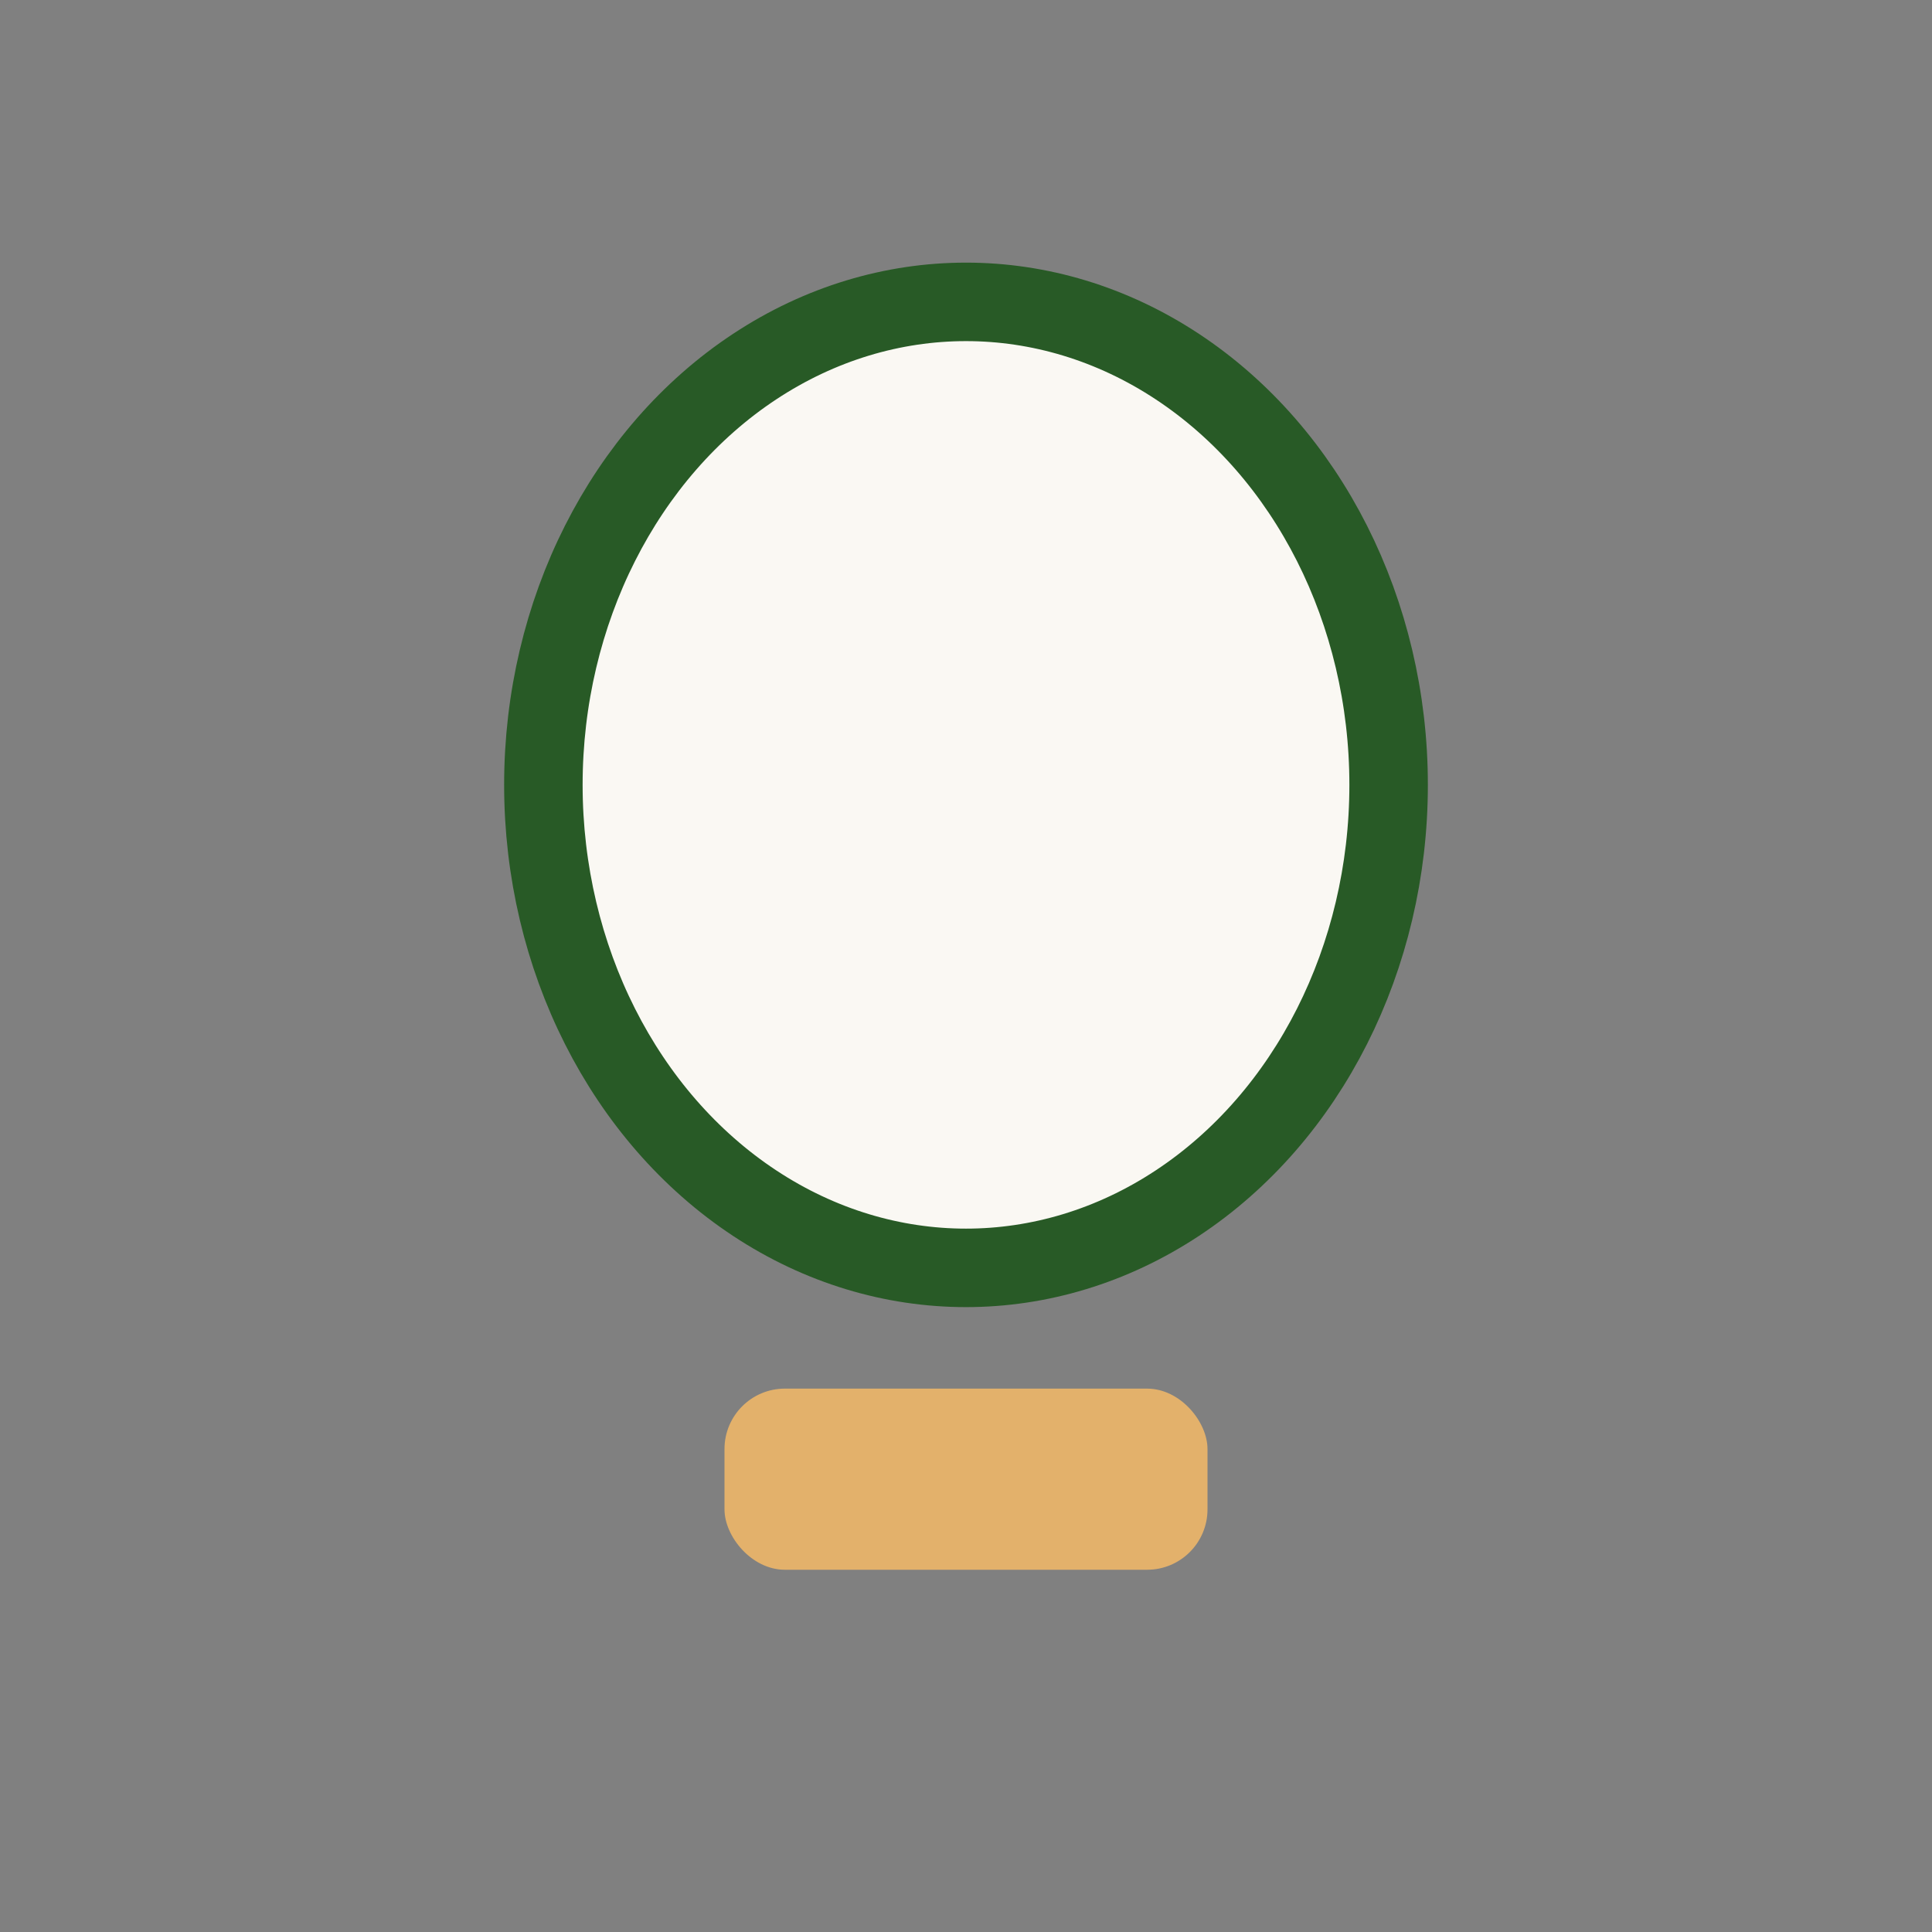
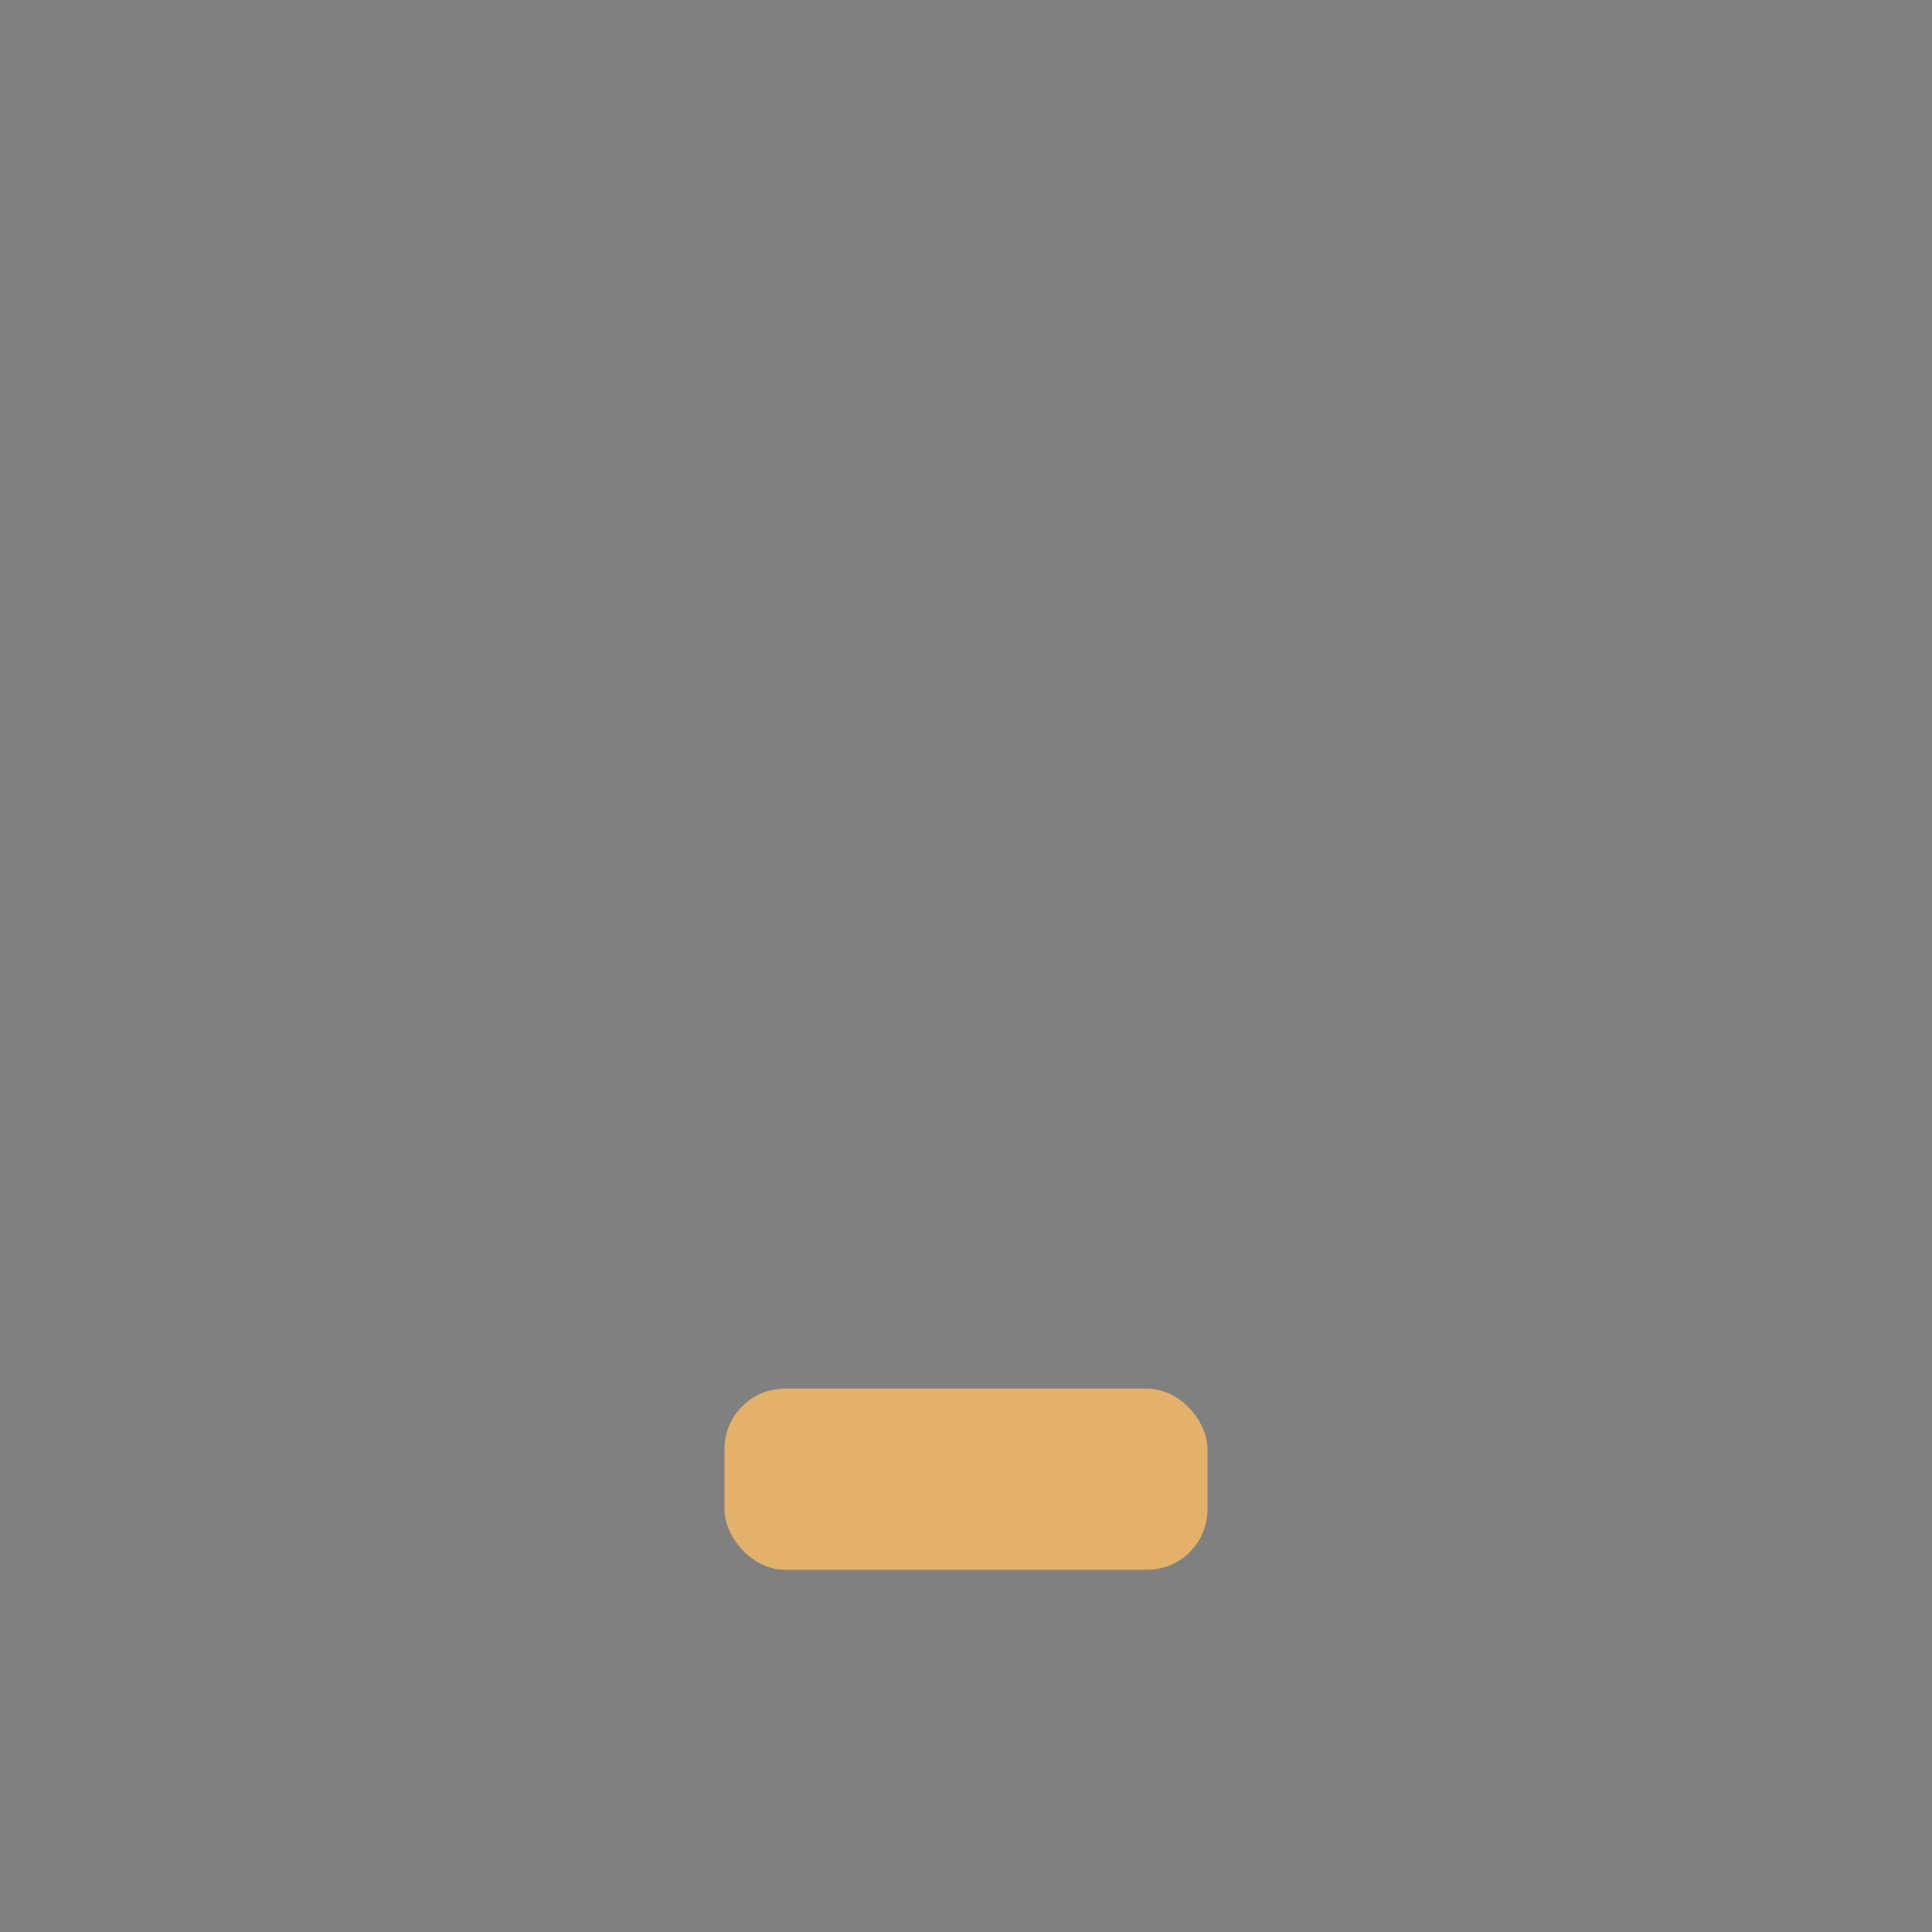
<svg xmlns="http://www.w3.org/2000/svg" width="32" height="32" viewBox="0 0 32 32">
  <rect x="0" y="0" width="32" height="32" fill="#808080" stroke="none" />
-   <ellipse cx="16" cy="13" rx="7" ry="8" fill="#FAF8F3" stroke="#285A26" stroke-width="1.3" />
  <rect x="12" y="23" width="8" height="3" rx="1" fill="#E3B16B" />
</svg>